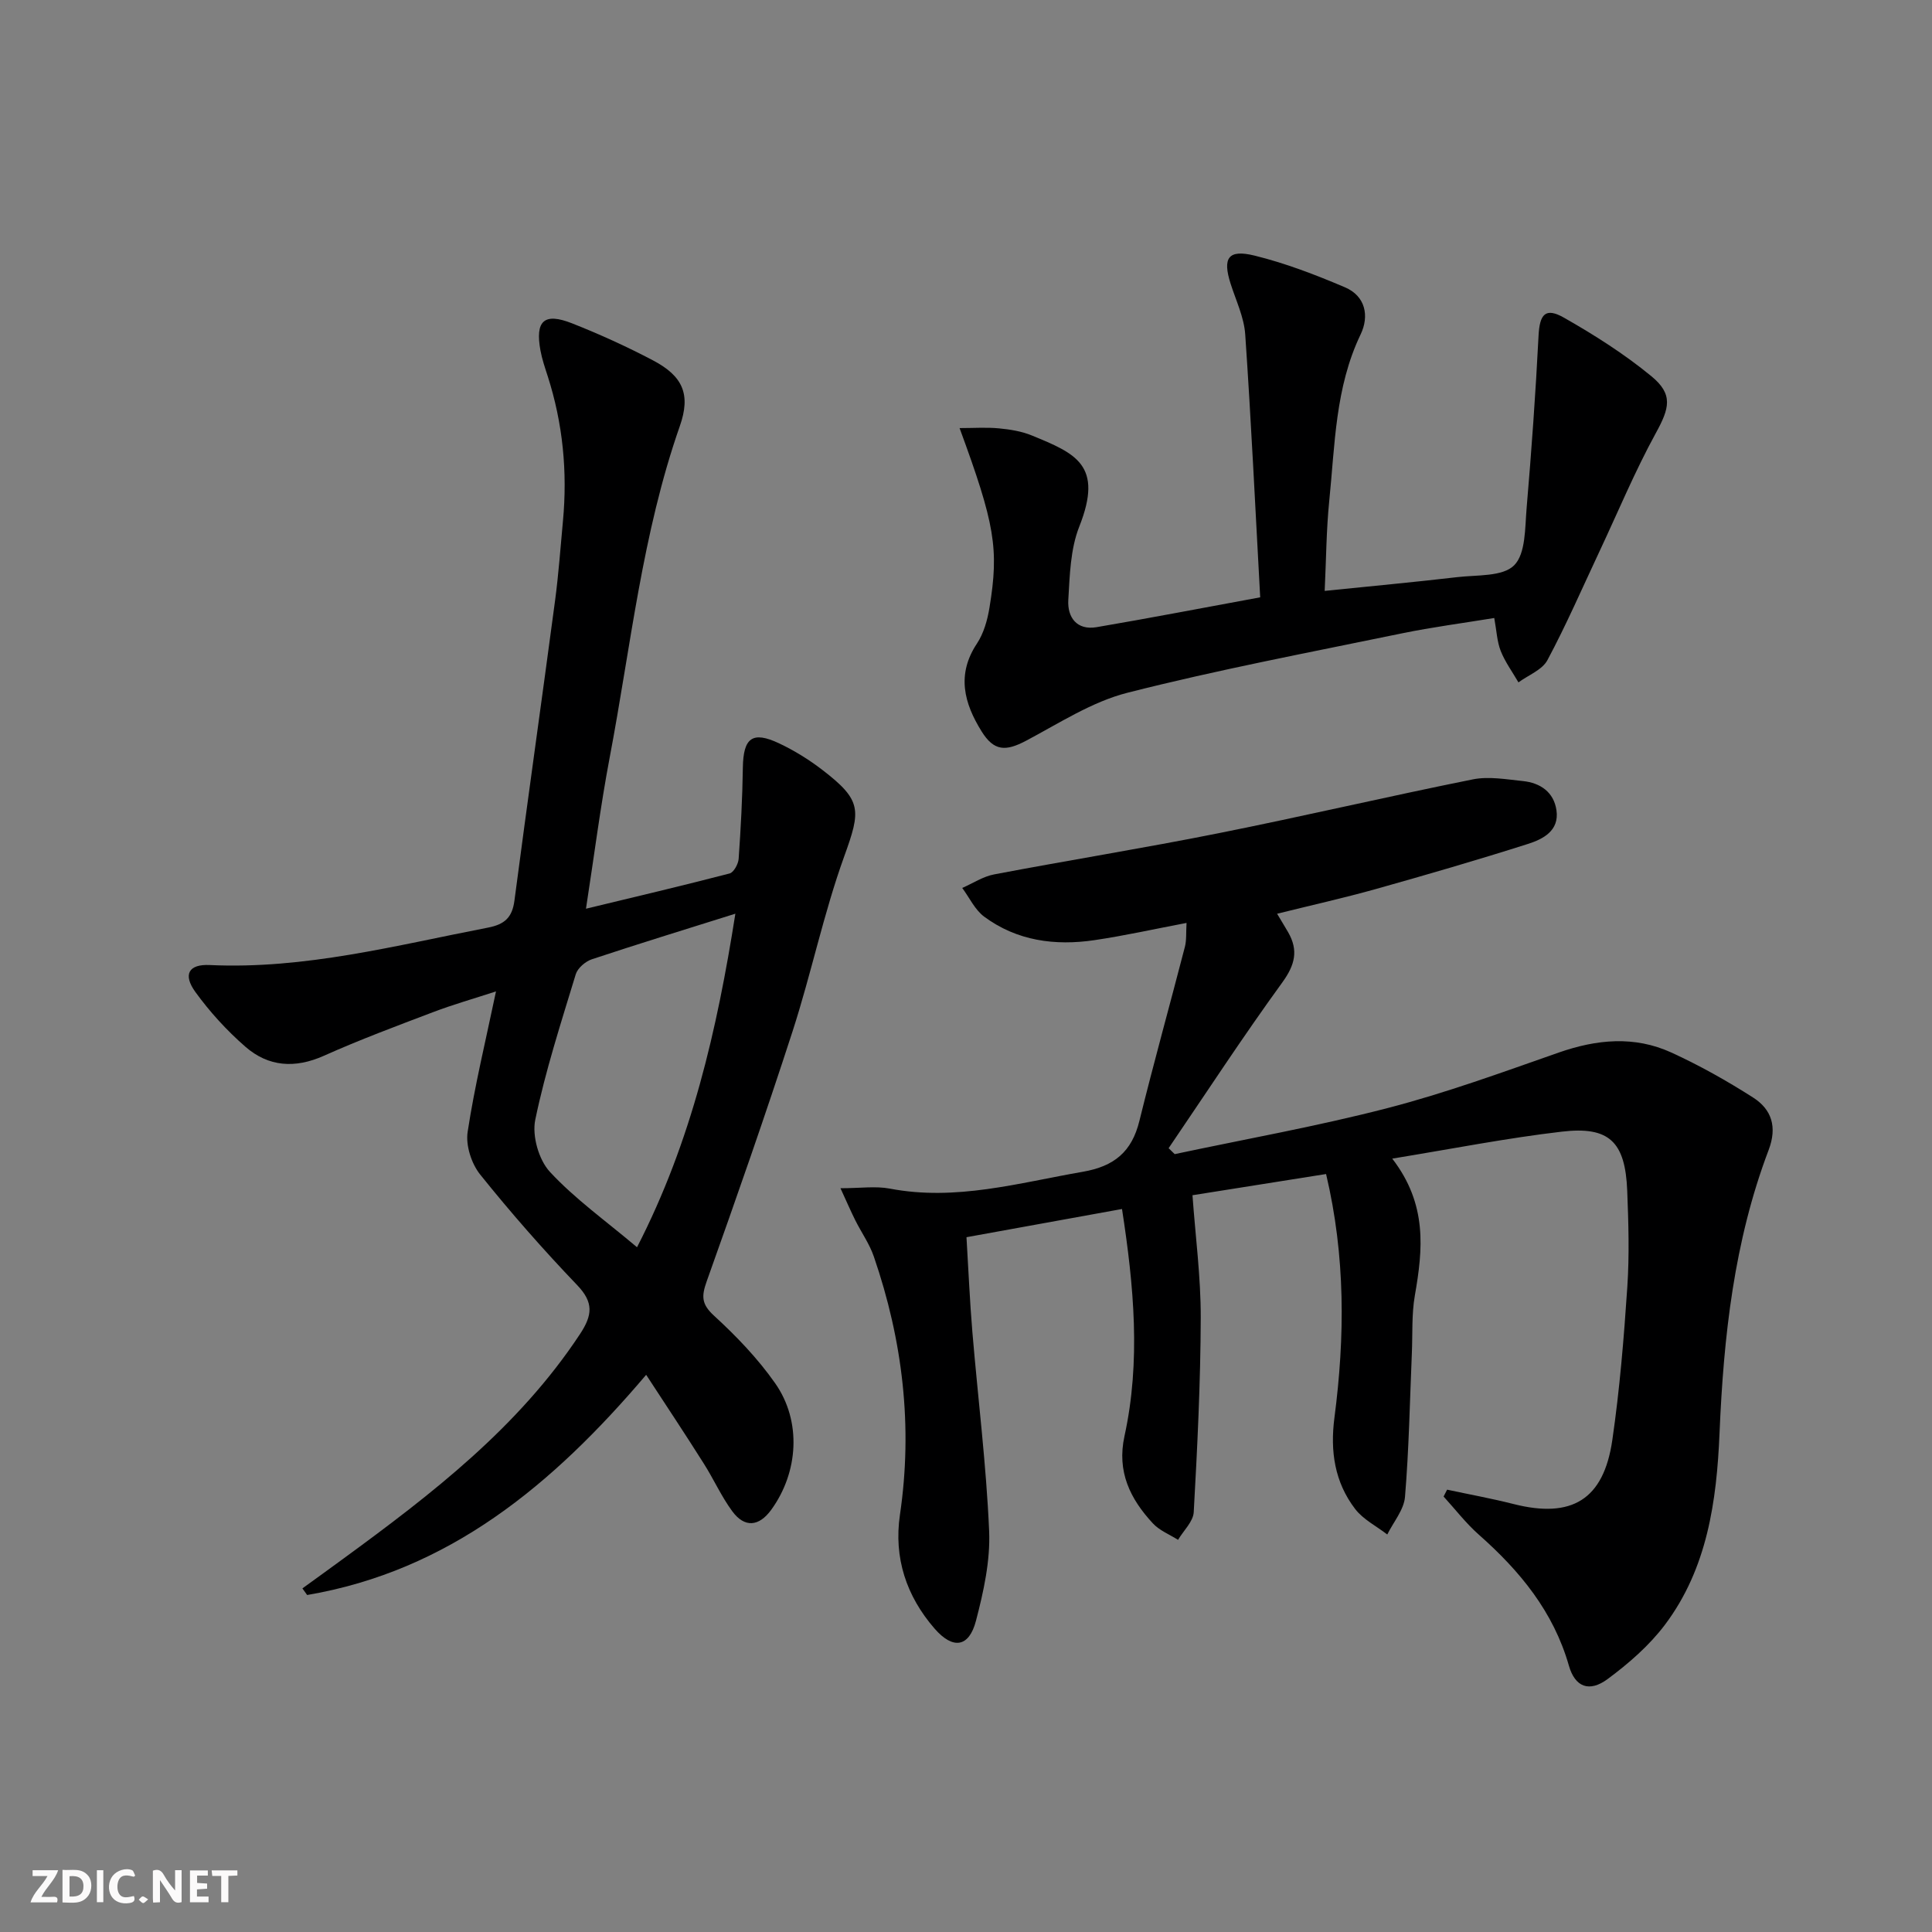
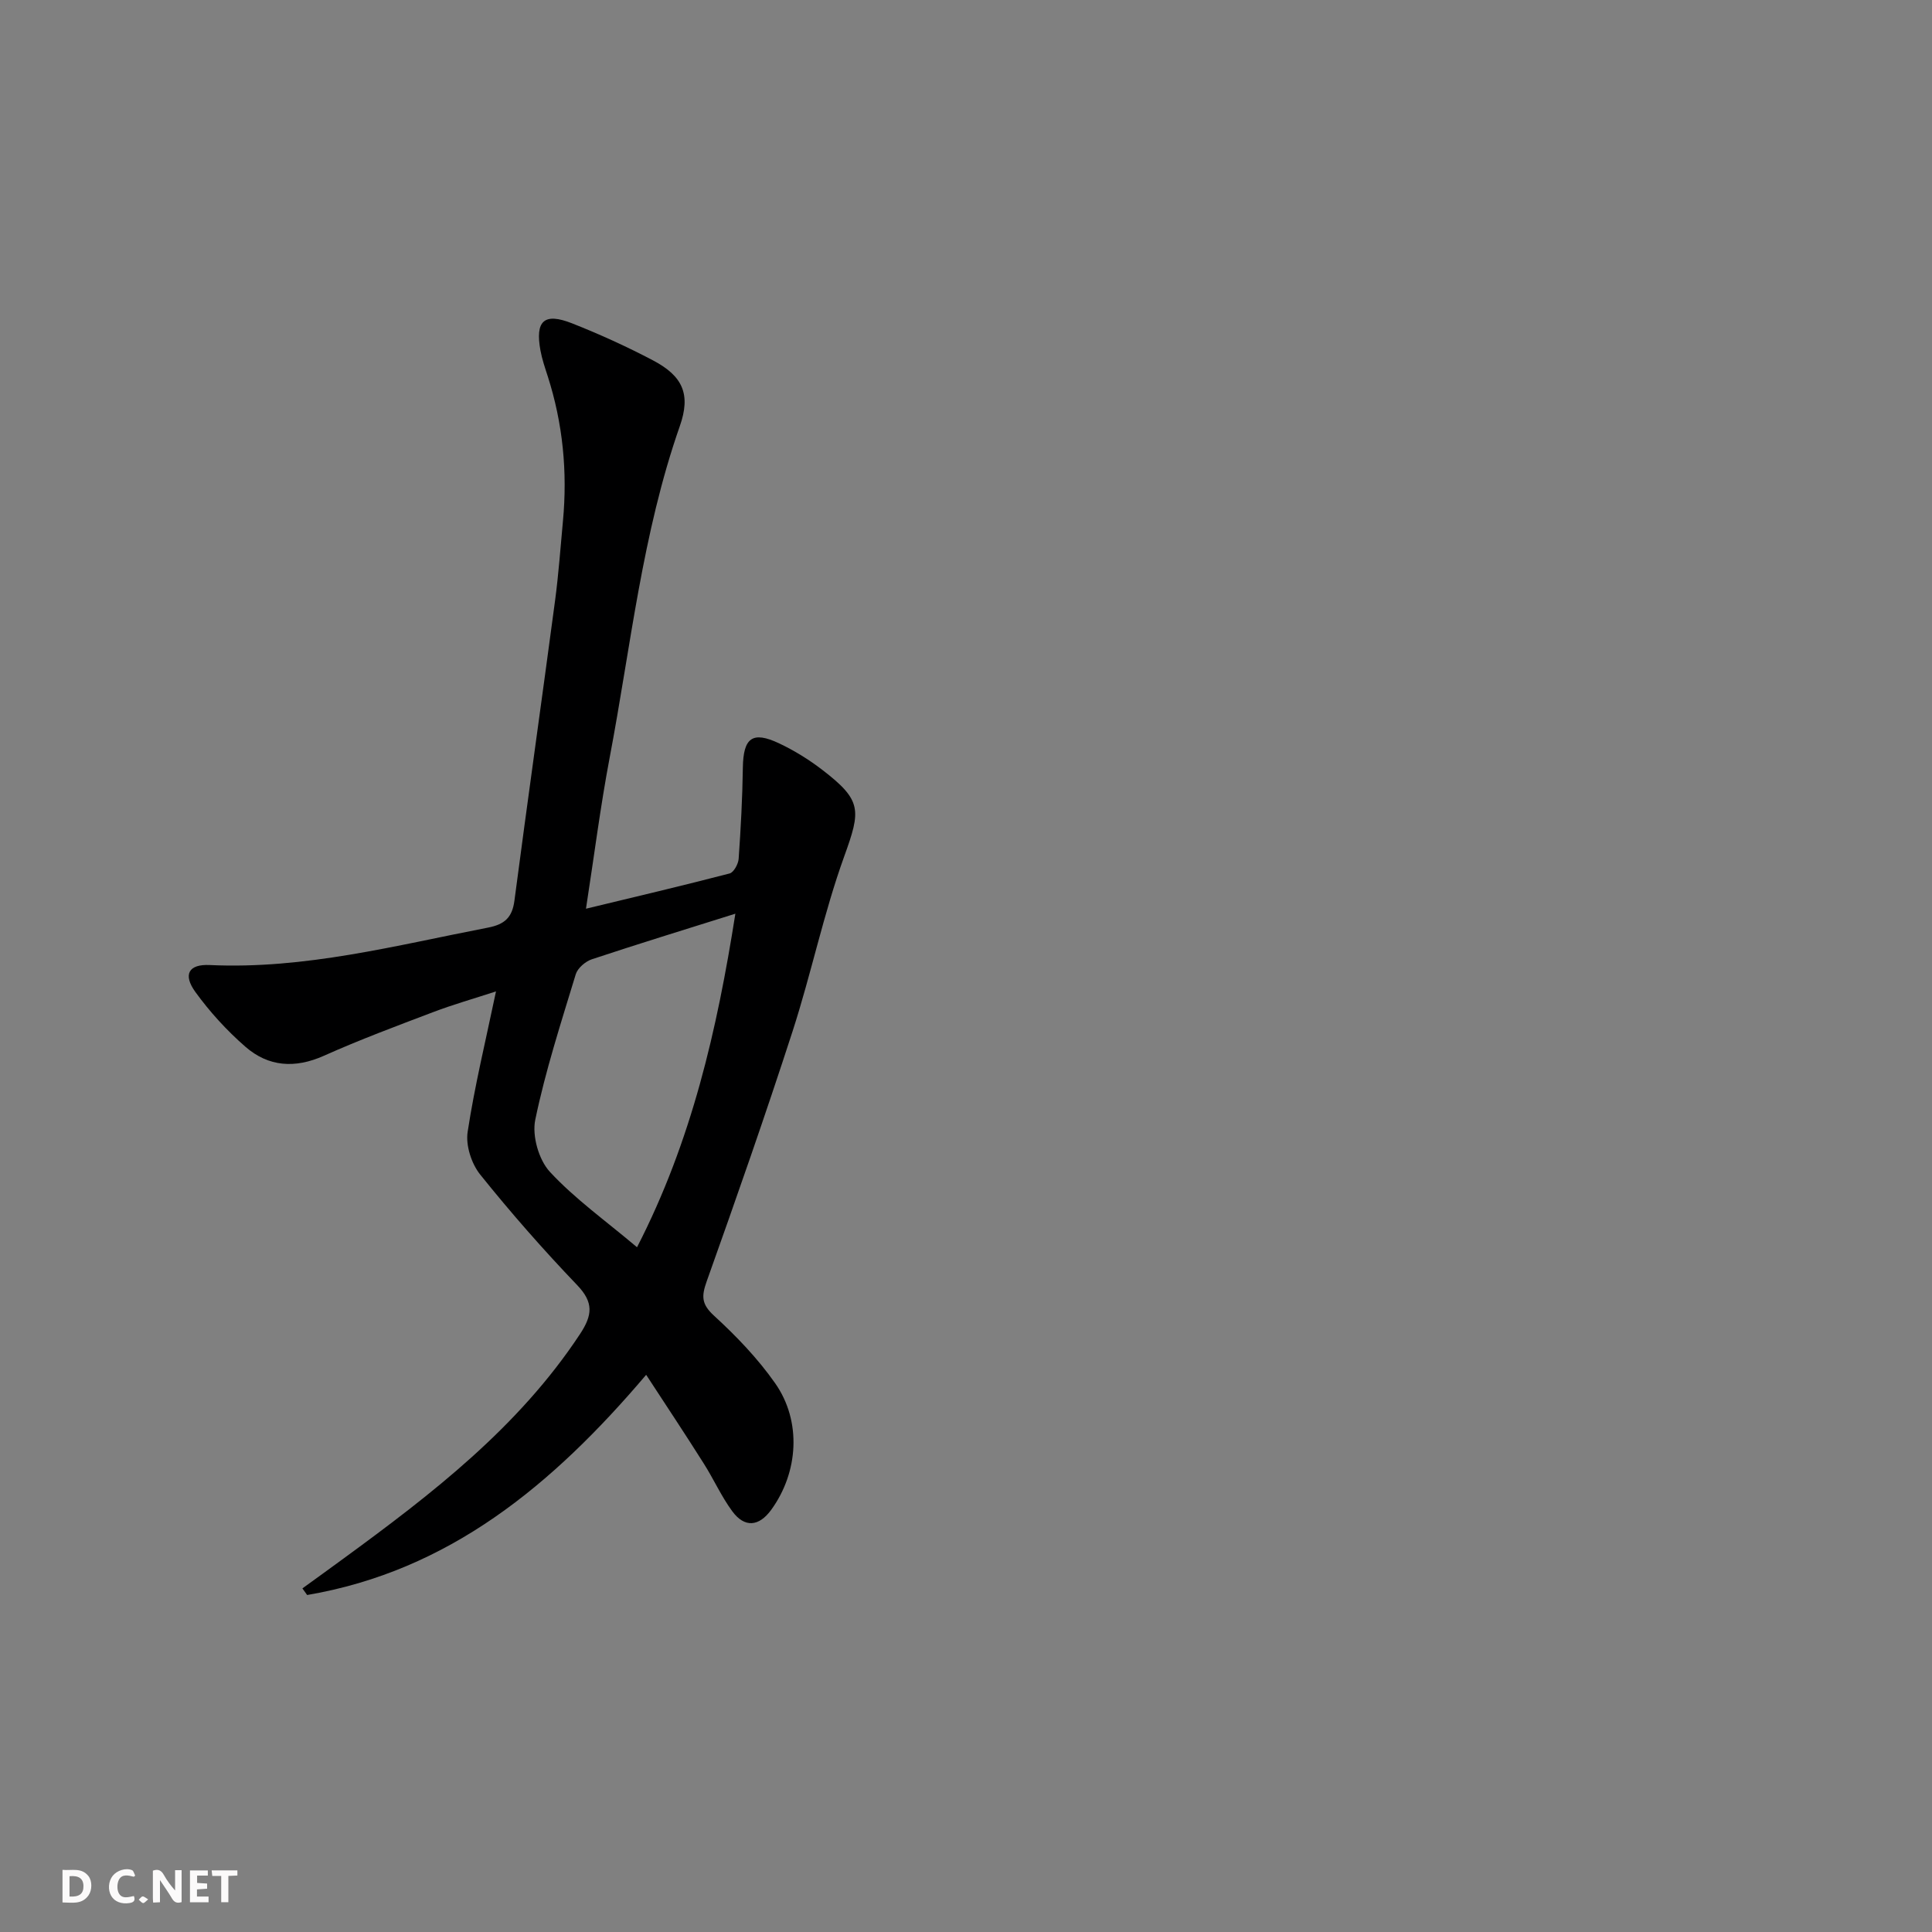
<svg xmlns="http://www.w3.org/2000/svg" enable-background="new 0 0 400 400" viewBox="0 0 400 400">
  <rect x="0" y="0" width="400" height="400" fill="#808080" stroke="none" />
  <g fill="#fbfafa">
    <path d="m37.59 393.81c-.92.31-1.52.05-2-.78-.7-1.2-1.52-2.34-2.47-3.78v4.59c-.55.03-.95.05-1.41.07-.03-.37-.06-.64-.06-.91 0-1.91 0-3.81 0-5.7 1.13-.41 1.77-.03 2.29.91.62 1.11 1.38 2.14 2.31 3.19v-4.2h1.35v6.61z" />
    <path d="m12.94 393.88v-6.75c1.9.19 3.93-.54 5.37 1.29.8 1.01.78 2.88.03 3.97-1.37 1.97-3.4 1.51-5.4 1.49m1.45-1.22c2.04.12 2.92-.58 2.89-2.21-.03-1.51-.98-2.19-2.89-2z" />
-     <path d="m11.81 393.87h-5.49c.68-2.18 2.47-3.48 3.51-5.45h-3.08v-1.21h5.29c-.71 2.13-2.44 3.48-3.47 5.51.86 0 1.63.04 2.39-.01.79-.05 1.14.21.85 1.16" />
    <path d="m39.33 393.86v-6.61h3.7v1.07h-2.22v1.52c.68.04 1.34.09 2.07.13v1.07c-.72.05-1.38.09-2.1.14v1.48h2.4v1.19h-3.85z" />
    <path d="m27.71 388.56c-1.15-.3-2.46-.61-3.1.64-.37.73-.41 1.93-.06 2.67.63 1.35 1.99.93 3.17.68.35.94-.01 1.32-.93 1.46-1.62.25-3.05-.27-3.76-1.48-.73-1.25-.6-3.03.31-4.17.88-1.11 2.71-1.7 4-1.16.32.13.44.74.65 1.12-.1.08-.19.16-.28.24" />
    <path d="m49.15 387.24v1.07c-.59.02-1.17.05-1.87.08v5.44h-1.48v-5.44h-1.85c-.05-.4-.08-.73-.13-1.15z" />
-     <path d="m20.06 387.21h1.33v6.62h-1.33z" />
    <path d="m30.68 393.25c-.49.38-.8.79-1.05.76-.32-.05-.6-.45-.9-.7.26-.24.51-.64.8-.67.29-.04.62.3 1.15.61" />
  </g>
-   <path d="m288.25 239.88c7.3 9.47 6.35 18.79 4.68 28.33-.68 3.89-.45 7.95-.62 11.93-.42 9.93-.6 19.87-1.42 29.77-.22 2.68-2.39 5.2-3.67 7.79-2.25-1.74-4.98-3.1-6.65-5.28-4.24-5.54-5.2-11.95-4.29-18.9 2.18-16.72 2.3-33.41-1.73-50.45-9.15 1.45-18.09 2.87-27.66 4.39.61 8.52 1.73 16.92 1.71 25.32-.04 13.43-.7 26.87-1.45 40.29-.11 1.97-2.12 3.83-3.25 5.74-1.76-1.12-3.84-1.93-5.21-3.41-4.69-5.06-7.49-10.69-5.88-18.06 3.39-15.5 1.96-31.02-.51-47.03-10.75 1.95-21.28 3.86-32.2 5.84.41 6.76.68 13.2 1.22 19.63 1.15 13.74 2.88 27.45 3.47 41.21.26 6.16-1.15 12.55-2.73 18.59-1.44 5.51-4.77 5.97-8.57 1.6-5.85-6.74-8.47-14.66-7.17-23.54 2.7-18.3.58-36.09-5.4-53.48-.9-2.63-2.58-4.99-3.84-7.51-.92-1.85-1.75-3.76-3.07-6.64 4.13 0 7.27-.48 10.22.08 13.68 2.62 26.69-1.19 39.92-3.48 6.55-1.13 10.18-4.15 11.75-10.54 2.97-12.05 6.31-24.02 9.42-36.04.36-1.4.22-2.94.34-4.95-6.58 1.25-12.79 2.64-19.08 3.57-8.14 1.2-16.02.16-22.81-4.86-1.93-1.43-3.06-3.94-4.55-5.95 2.2-.96 4.32-2.38 6.63-2.81 15.47-2.94 31.03-5.44 46.48-8.53 17.58-3.51 35.03-7.61 52.61-11.14 3.3-.66 6.92 0 10.35.35 3.62.37 6.42 2.29 6.96 6.06.61 4.24-2.8 5.97-5.92 6.96-10.42 3.32-20.93 6.37-31.46 9.33-6.68 1.87-13.46 3.38-20.46 5.12.92 1.55 1.62 2.68 2.28 3.82 2.17 3.77 1.43 6.77-1.2 10.4-8.15 11.22-15.74 22.85-23.54 34.32.42.41.84.82 1.26 1.23 14.71-3.13 29.55-5.77 44.1-9.54 11.99-3.11 23.7-7.39 35.41-11.49 7.87-2.75 15.67-3.5 23.3-.01 5.85 2.67 11.52 5.86 16.95 9.33 3.85 2.46 5.01 6.1 3.21 10.85-7.16 18.87-9.33 38.63-10.17 58.65-.59 14.05-2.53 27.99-11.31 39.66-3.24 4.3-7.51 8.01-11.86 11.23-3.79 2.8-6.74 1.69-8.02-2.78-3.2-11.19-10.15-19.61-18.65-27.12-2.67-2.36-4.87-5.24-7.29-7.89.24-.47.49-.95.73-1.42 4.58.98 9.2 1.82 13.74 2.97 12.05 3.06 18.66-.87 20.46-13.22 1.53-10.51 2.4-21.13 3.11-31.74.44-6.6.24-13.26-.02-19.88-.4-10.15-3.71-13.42-13.57-12.25-11.35 1.32-22.59 3.54-35.08 5.58z" fill="#000001" />
  <path d="m133.78 284.64c-19.43 22.89-40.84 40.58-70.19 45.59-.33-.46-.66-.91-.98-1.37 2.84-2.06 5.68-4.1 8.5-6.17 18.31-13.39 36.23-27.17 48.97-46.48 2.59-3.93 2.87-6.55-.61-10.17-7.01-7.32-13.72-14.97-20.06-22.87-1.8-2.25-3.02-6.03-2.59-8.82 1.44-9.47 3.72-18.82 5.87-29.09-4.69 1.53-8.89 2.72-12.96 4.27-7.6 2.88-15.24 5.73-22.66 9.05-5.99 2.68-11.49 2.3-16.27-1.87-3.84-3.35-7.37-7.21-10.35-11.33-2.62-3.62-1.4-5.79 2.97-5.58 19.69.92 38.53-4.06 57.58-7.74 3.49-.67 5.05-2.1 5.51-5.61 2.72-20.73 5.66-41.44 8.42-62.17.72-5.43 1.11-10.91 1.62-16.37.96-10.22-.01-20.25-3.16-30.05-.56-1.74-1.16-3.48-1.49-5.27-1.14-6.19.75-7.94 6.58-5.63 5.69 2.25 11.3 4.8 16.71 7.65 6.19 3.26 7.87 7.03 5.56 13.61-7.8 22.26-10.16 45.64-14.52 68.6-1.91 10.07-3.2 20.27-4.91 31.32 10.32-2.49 20.06-4.78 29.74-7.3.85-.22 1.79-1.95 1.87-3.03.44-6.28.78-12.57.87-18.86.09-6.19 1.96-7.67 7.52-5.04 3.13 1.48 6.15 3.35 8.9 5.46 8.3 6.37 8.02 8.36 4.56 17.95-4.26 11.81-6.81 24.22-10.68 36.18-5.62 17.36-11.65 34.58-17.78 51.77-1.09 3.07-1.13 4.71 1.5 7.12 4.63 4.24 9.08 8.88 12.67 14 5.52 7.87 4.82 18.44-.81 26.19-2.54 3.5-5.52 3.78-8.08.3-2.25-3.06-3.82-6.6-5.86-9.82-3.78-6-7.7-11.89-11.96-18.42zm-1.89-26.41c11.31-21.99 16.56-44.97 20.36-69.06-10.5 3.3-20.14 6.26-29.72 9.44-1.34.45-2.94 1.83-3.33 3.11-3.03 9.98-6.27 19.93-8.38 30.12-.69 3.32.72 8.28 3.02 10.77 5.15 5.57 11.46 10.06 18.05 15.62z" fill="#000001" />
-   <path d="m260.91 123.67c-1.02-18.61-1.87-36.53-3.1-54.43-.24-3.55-1.91-7.01-3.02-10.48-1.71-5.35-.53-7.19 4.95-5.84 6.39 1.57 12.63 3.97 18.71 6.56 4.27 1.81 5.08 5.95 3.25 9.76-5.27 10.98-5.31 22.86-6.5 34.54-.6 5.91-.62 11.88-.94 18.56 9.43-.97 18.45-1.8 27.45-2.85 4.08-.48 9.41-.07 11.78-2.45 2.41-2.42 2.23-7.74 2.58-11.84 1.01-11.89 1.87-23.79 2.47-35.7.23-4.44 1.41-5.92 5.26-3.73 6.31 3.59 12.52 7.53 18.11 12.13 4.56 3.75 3.73 6.63.92 11.75-4.36 7.96-7.86 16.4-11.73 24.63-3.52 7.49-6.82 15.1-10.72 22.39-1.08 2.03-3.95 3.1-6 4.61-1.25-2.16-2.76-4.21-3.67-6.5-.77-1.95-.85-4.17-1.34-6.83-6.47 1.06-12.85 1.89-19.12 3.18-18.98 3.92-38.04 7.52-56.8 12.29-7.37 1.87-14.15 6.31-21.01 9.94-4.25 2.25-6.66 2.17-9.22-1.95-3.61-5.8-5.22-11.74-.96-18.16 1.41-2.13 2.18-4.87 2.6-7.44 2.01-12.24 1.1-17.35-6.19-37.18 2.99 0 5.61-.19 8.18.06 2.29.22 4.67.6 6.78 1.47 9.07 3.73 14.88 6.1 9.82 18.87-1.84 4.65-1.97 10.08-2.27 15.19-.21 3.57 1.74 6.32 5.85 5.63 10.93-1.86 21.8-3.96 33.88-6.18z" fill="#000001" />
</svg>